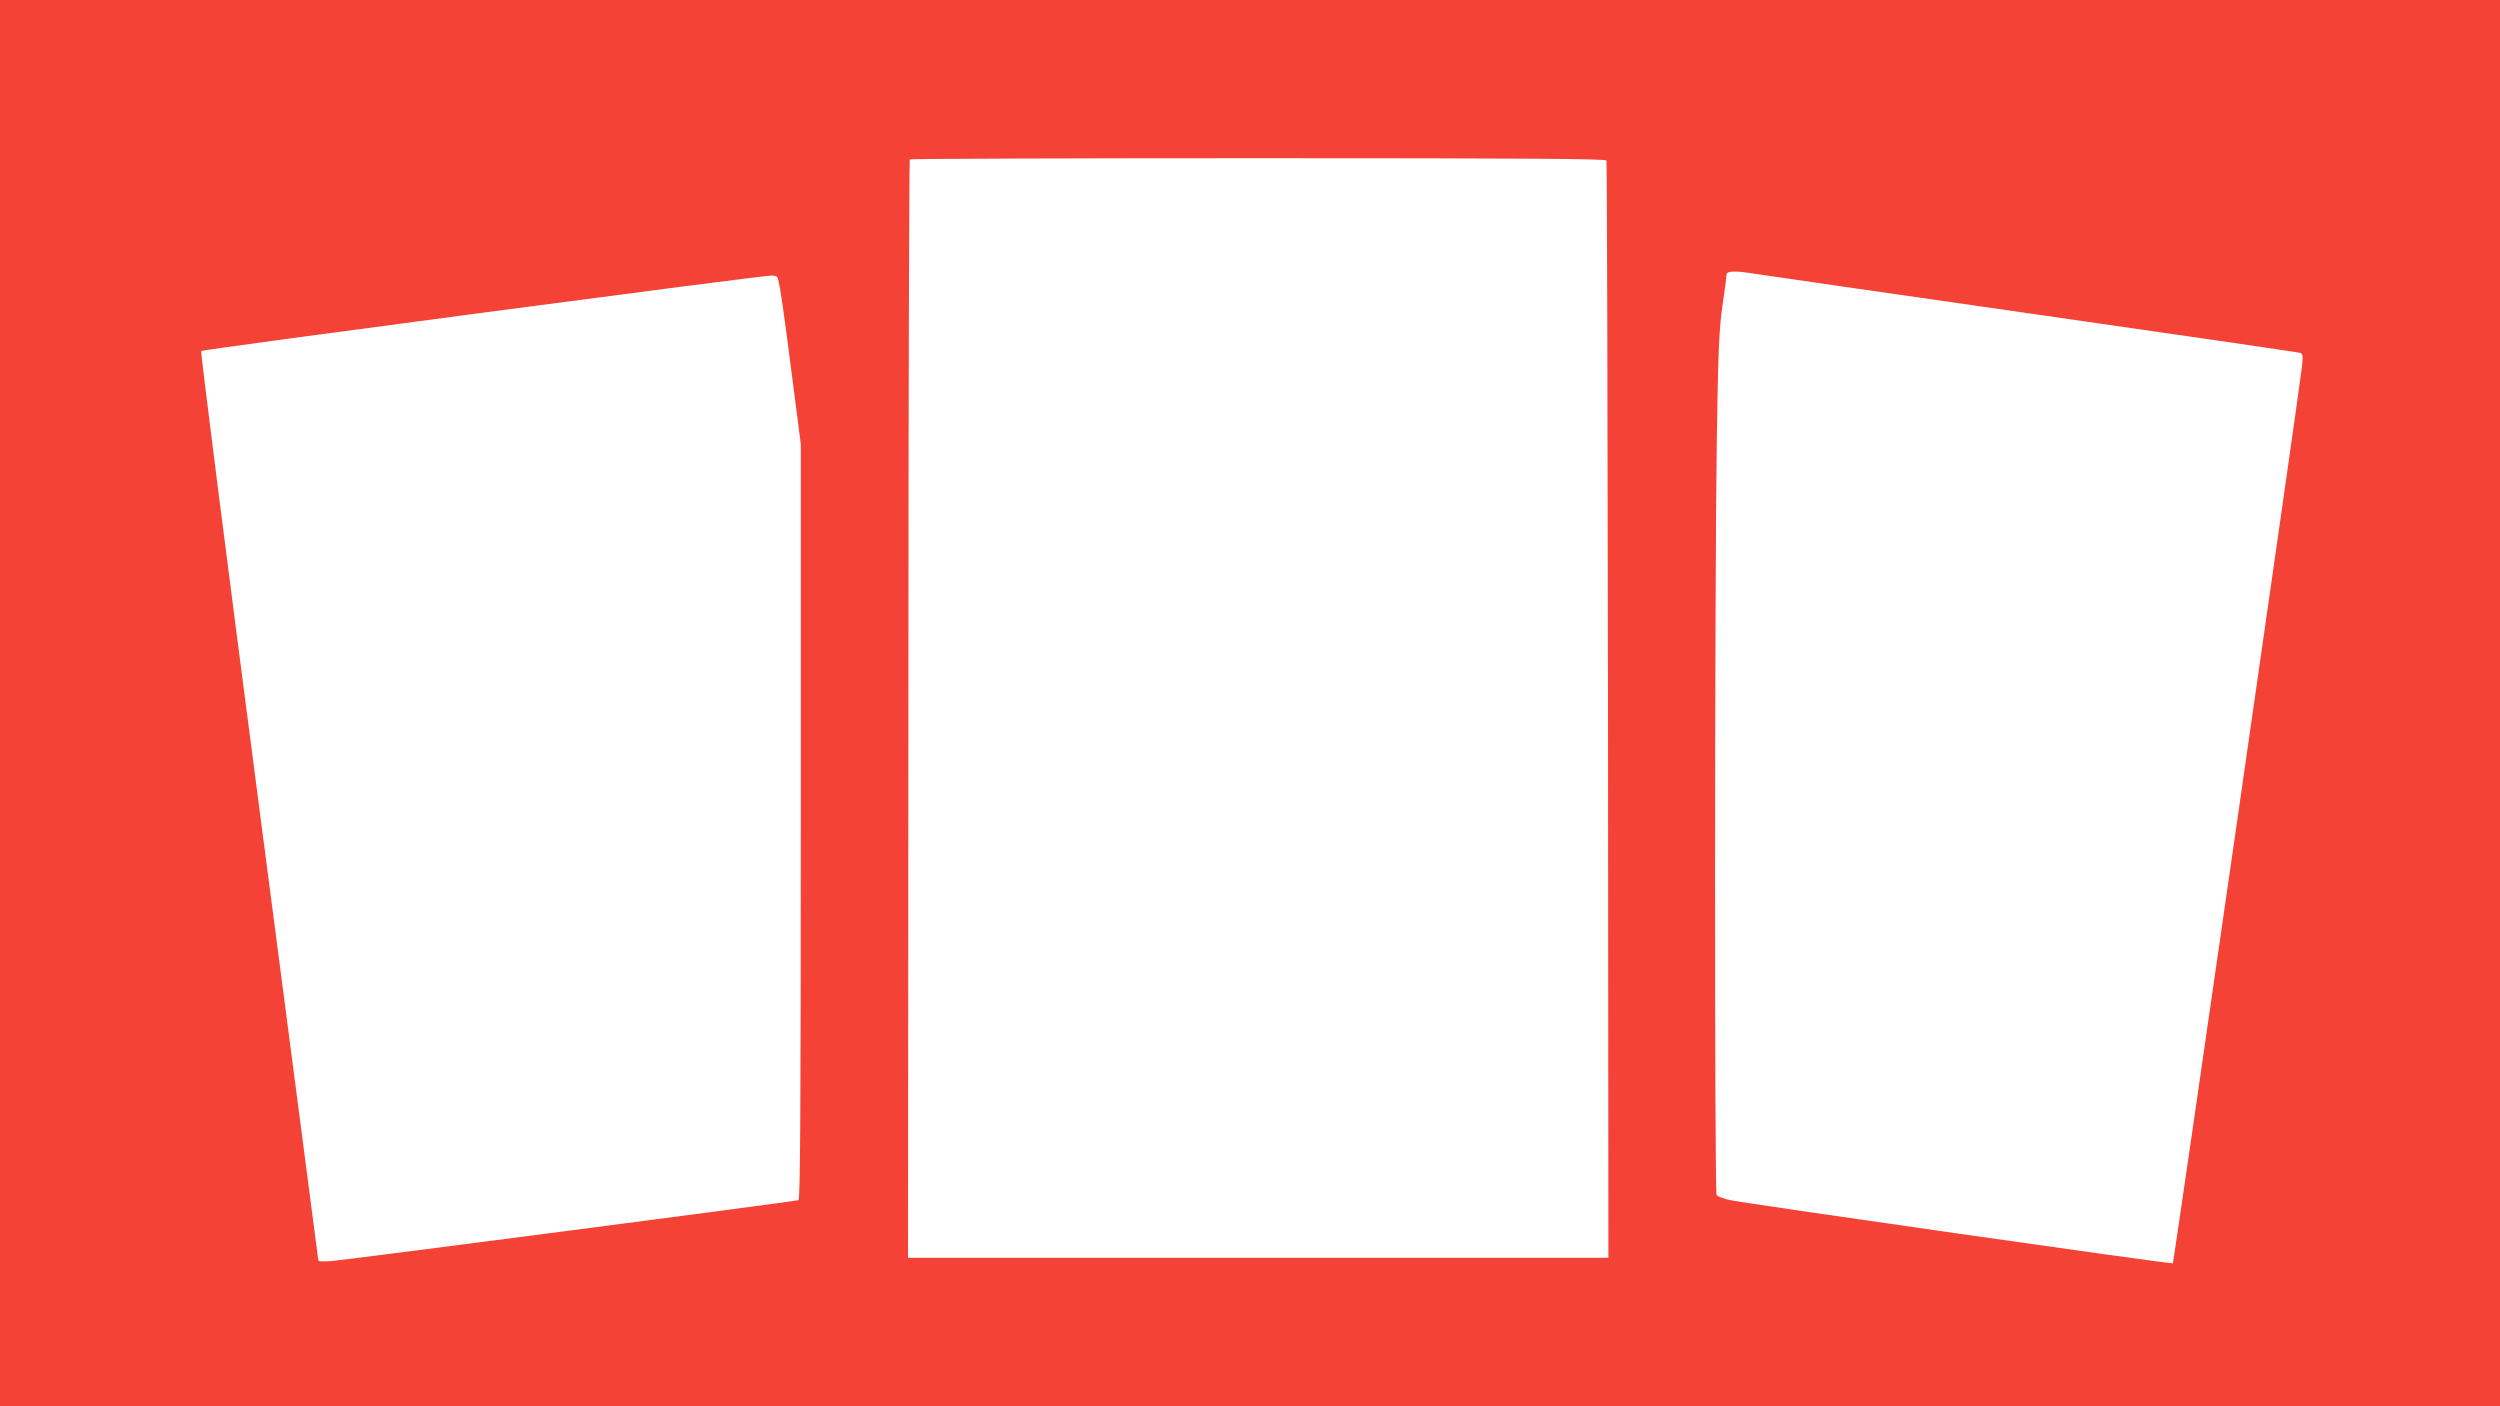
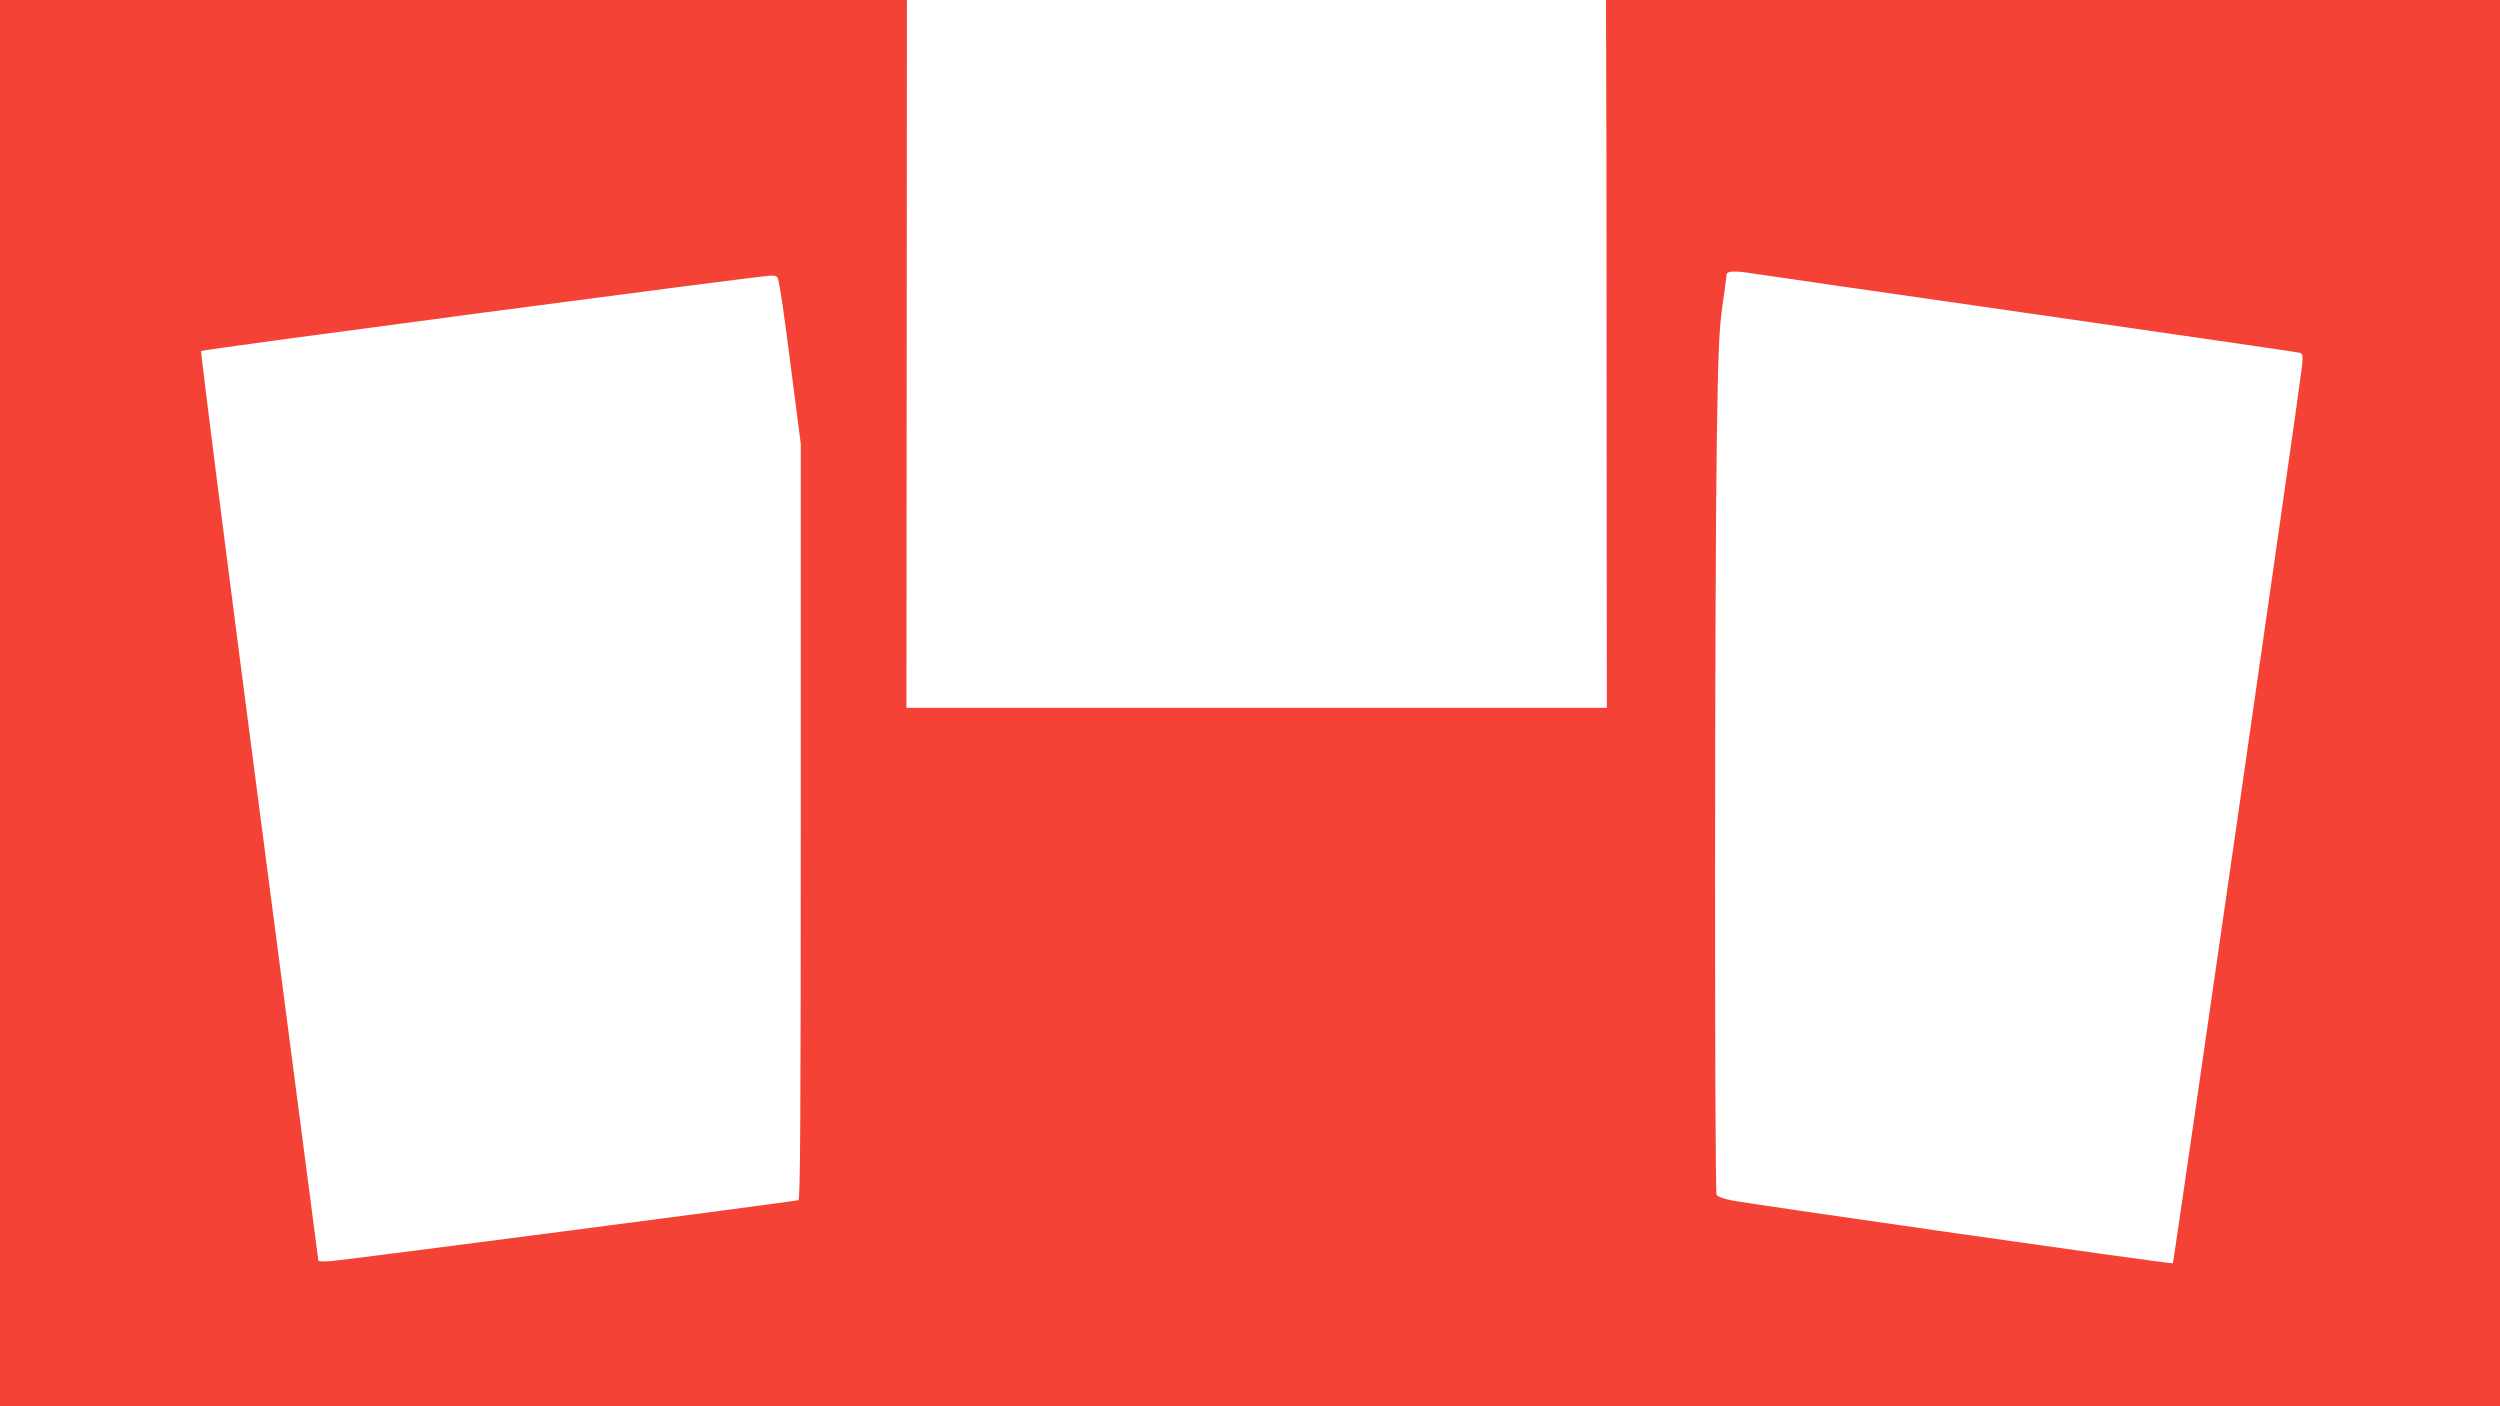
<svg xmlns="http://www.w3.org/2000/svg" version="1.0" width="1280pt" height="720pt" viewBox="0 0 1280 720" preserveAspectRatio="xMidYMid meet">
  <g transform="translate(0,720) scale(0.1,-0.1)" fill="#f44336" stroke="none">
-     <path d="M0 3600 l0 -3600 6400 0 6400 0 0 3600 0 3600 -6400 0 -6400 0 0 -3600z m8225 2778 c3 -7 6 -1274 8 -2816 l2 -2802 -1793 0 -1793 0 2 2809 c0 1545 4 2812 7 2815 3 3 806 6 1784 6 1414 0 1780 -3 1783 -12z m755 -579 c36 -6 675 -98 1420 -205 745 -107 1363 -197 1374 -200 17 -6 18 -13 12 -71 -11 -107 -656 -4586 -661 -4591 -5 -6 -2167 303 -2264 323 -35 7 -67 19 -72 27 -11 17 -10 3138 1 3863 7 471 12 570 29 690 11 77 21 148 21 158 0 20 41 22 140 6z m-4997 -26 c12 -42 30 -169 72 -497 l45 -349 0 -1934 c0 -1538 -3 -1935 -12 -1938 -16 -6 -2287 -302 -2385 -311 -41 -4 -73 -3 -73 2 -1 5 -137 1053 -304 2329 -167 1276 -300 2324 -296 2328 7 8 2850 384 2917 386 22 1 33 -4 36 -16z" />
+     <path d="M0 3600 l0 -3600 6400 0 6400 0 0 3600 0 3600 -6400 0 -6400 0 0 -3600z m8225 2778 l2 -2802 -1793 0 -1793 0 2 2809 c0 1545 4 2812 7 2815 3 3 806 6 1784 6 1414 0 1780 -3 1783 -12z m755 -579 c36 -6 675 -98 1420 -205 745 -107 1363 -197 1374 -200 17 -6 18 -13 12 -71 -11 -107 -656 -4586 -661 -4591 -5 -6 -2167 303 -2264 323 -35 7 -67 19 -72 27 -11 17 -10 3138 1 3863 7 471 12 570 29 690 11 77 21 148 21 158 0 20 41 22 140 6z m-4997 -26 c12 -42 30 -169 72 -497 l45 -349 0 -1934 c0 -1538 -3 -1935 -12 -1938 -16 -6 -2287 -302 -2385 -311 -41 -4 -73 -3 -73 2 -1 5 -137 1053 -304 2329 -167 1276 -300 2324 -296 2328 7 8 2850 384 2917 386 22 1 33 -4 36 -16z" />
  </g>
</svg>